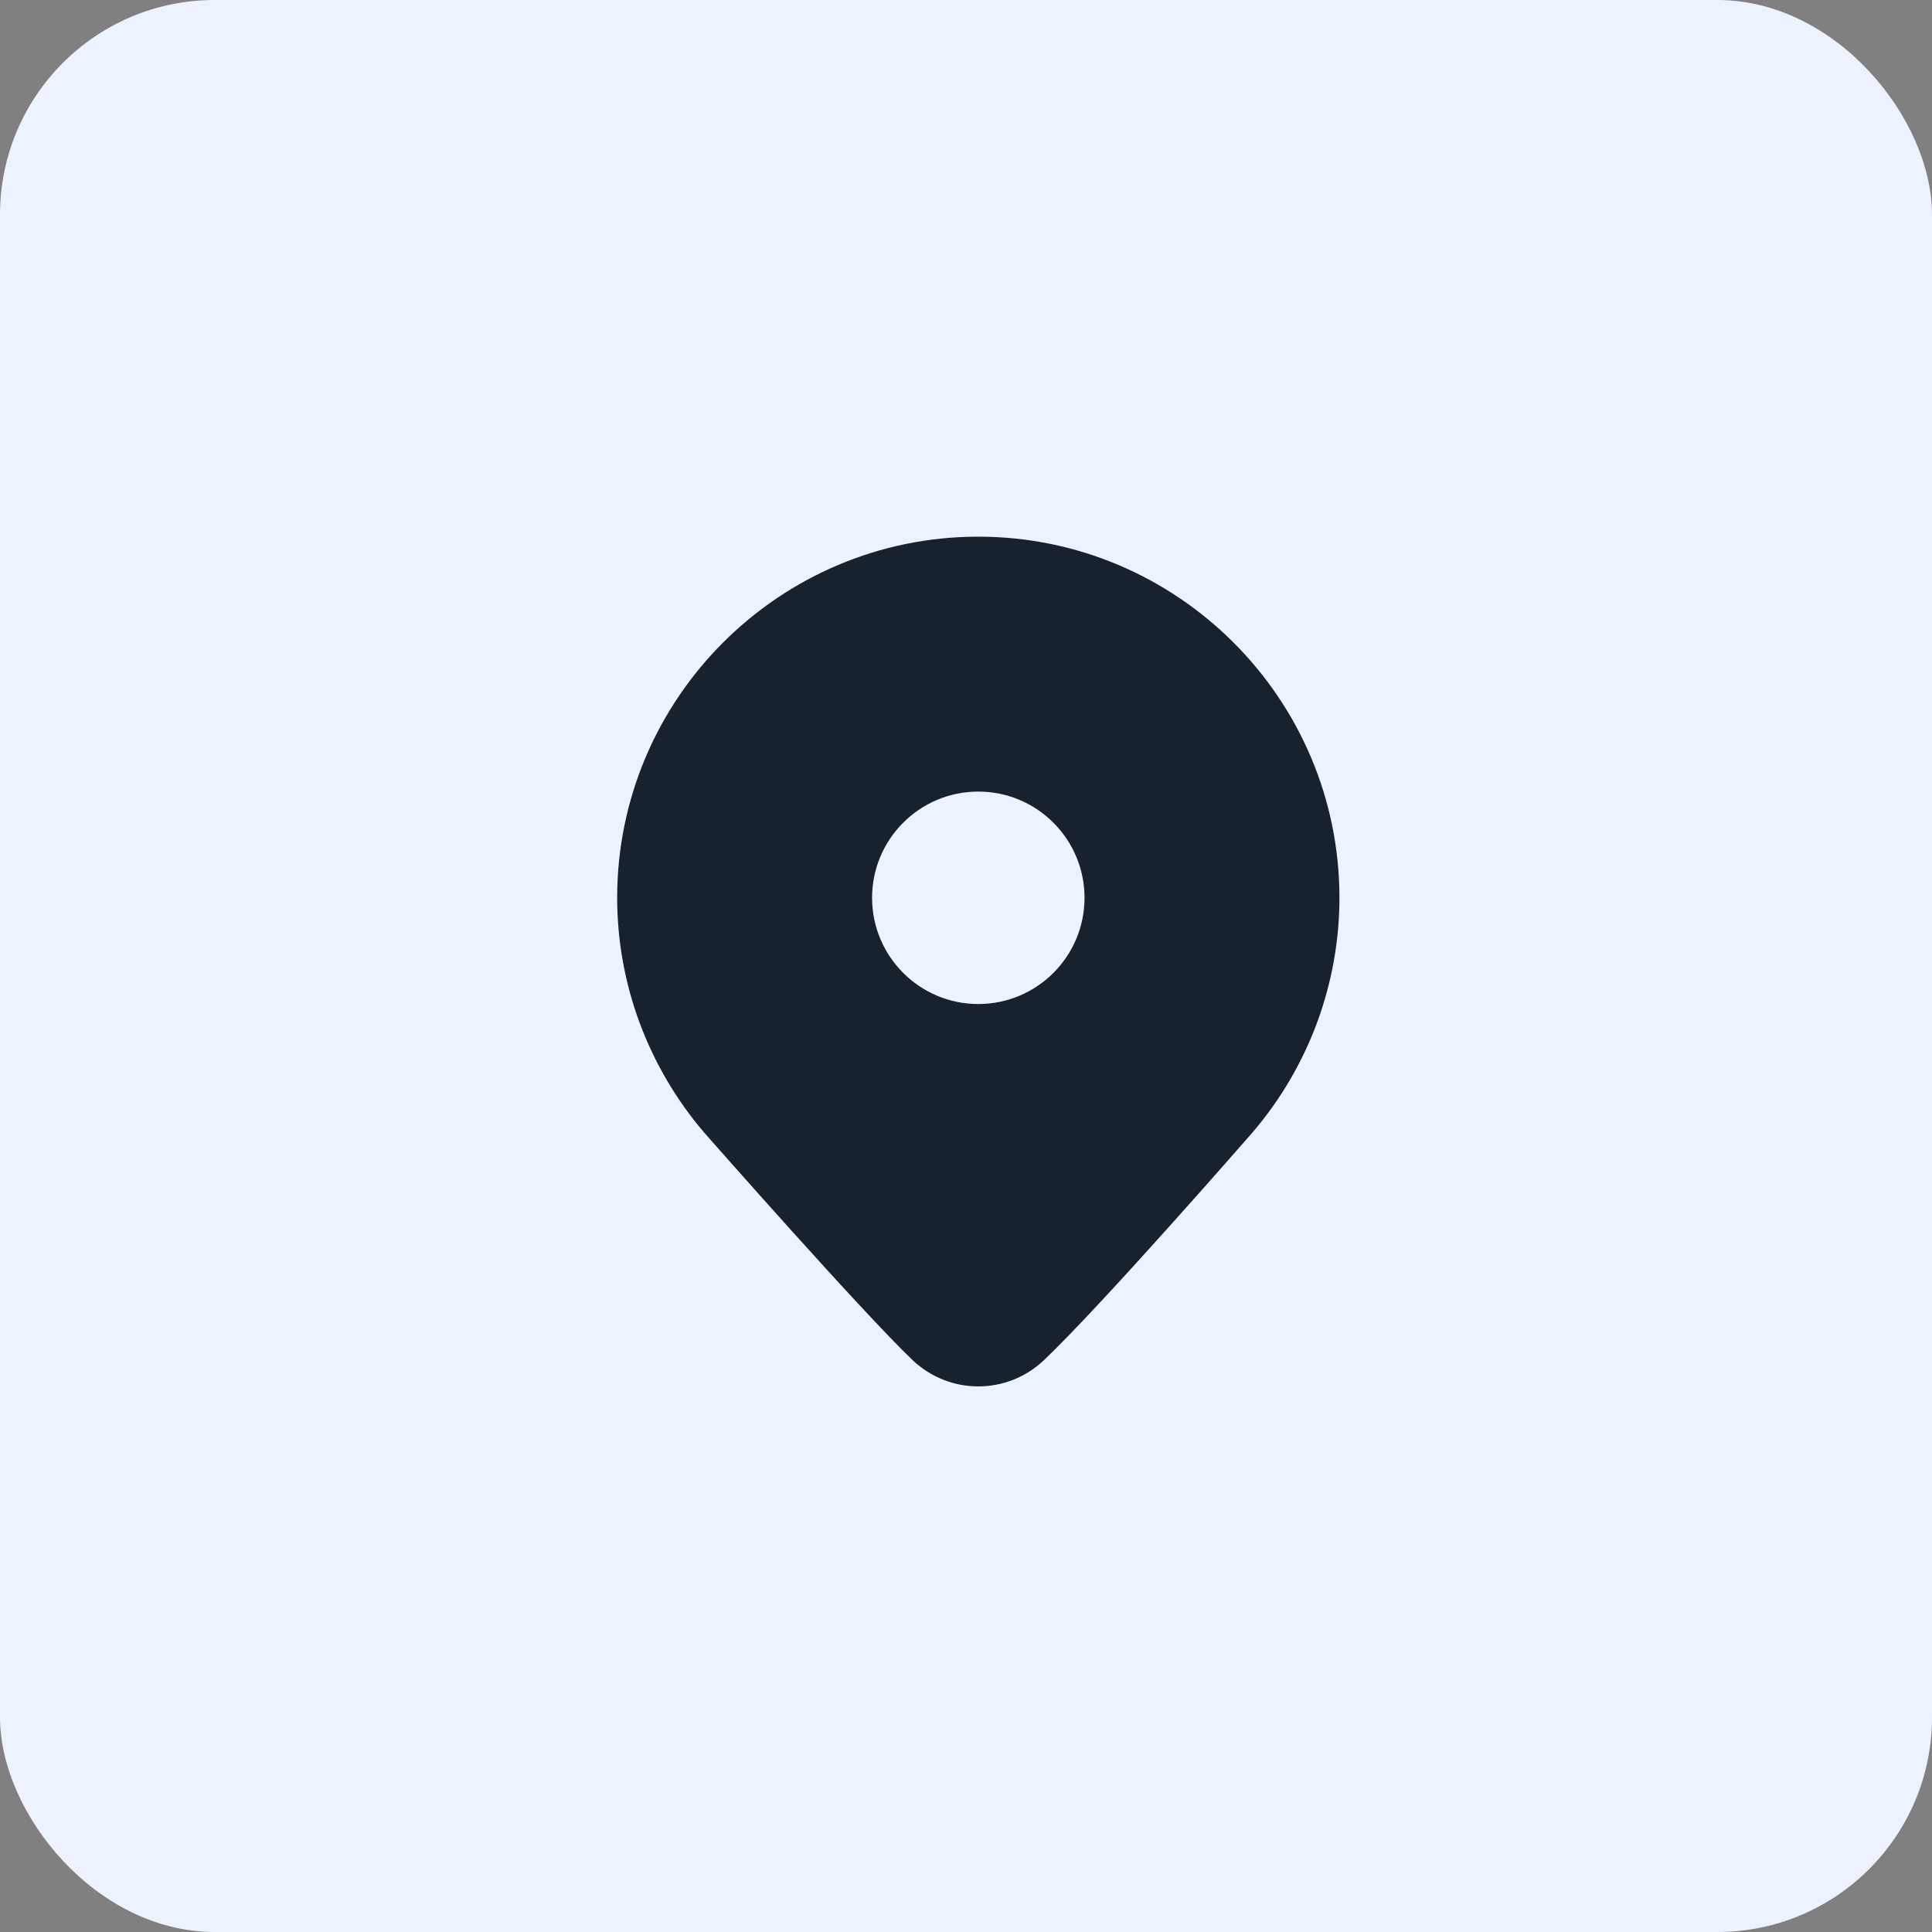
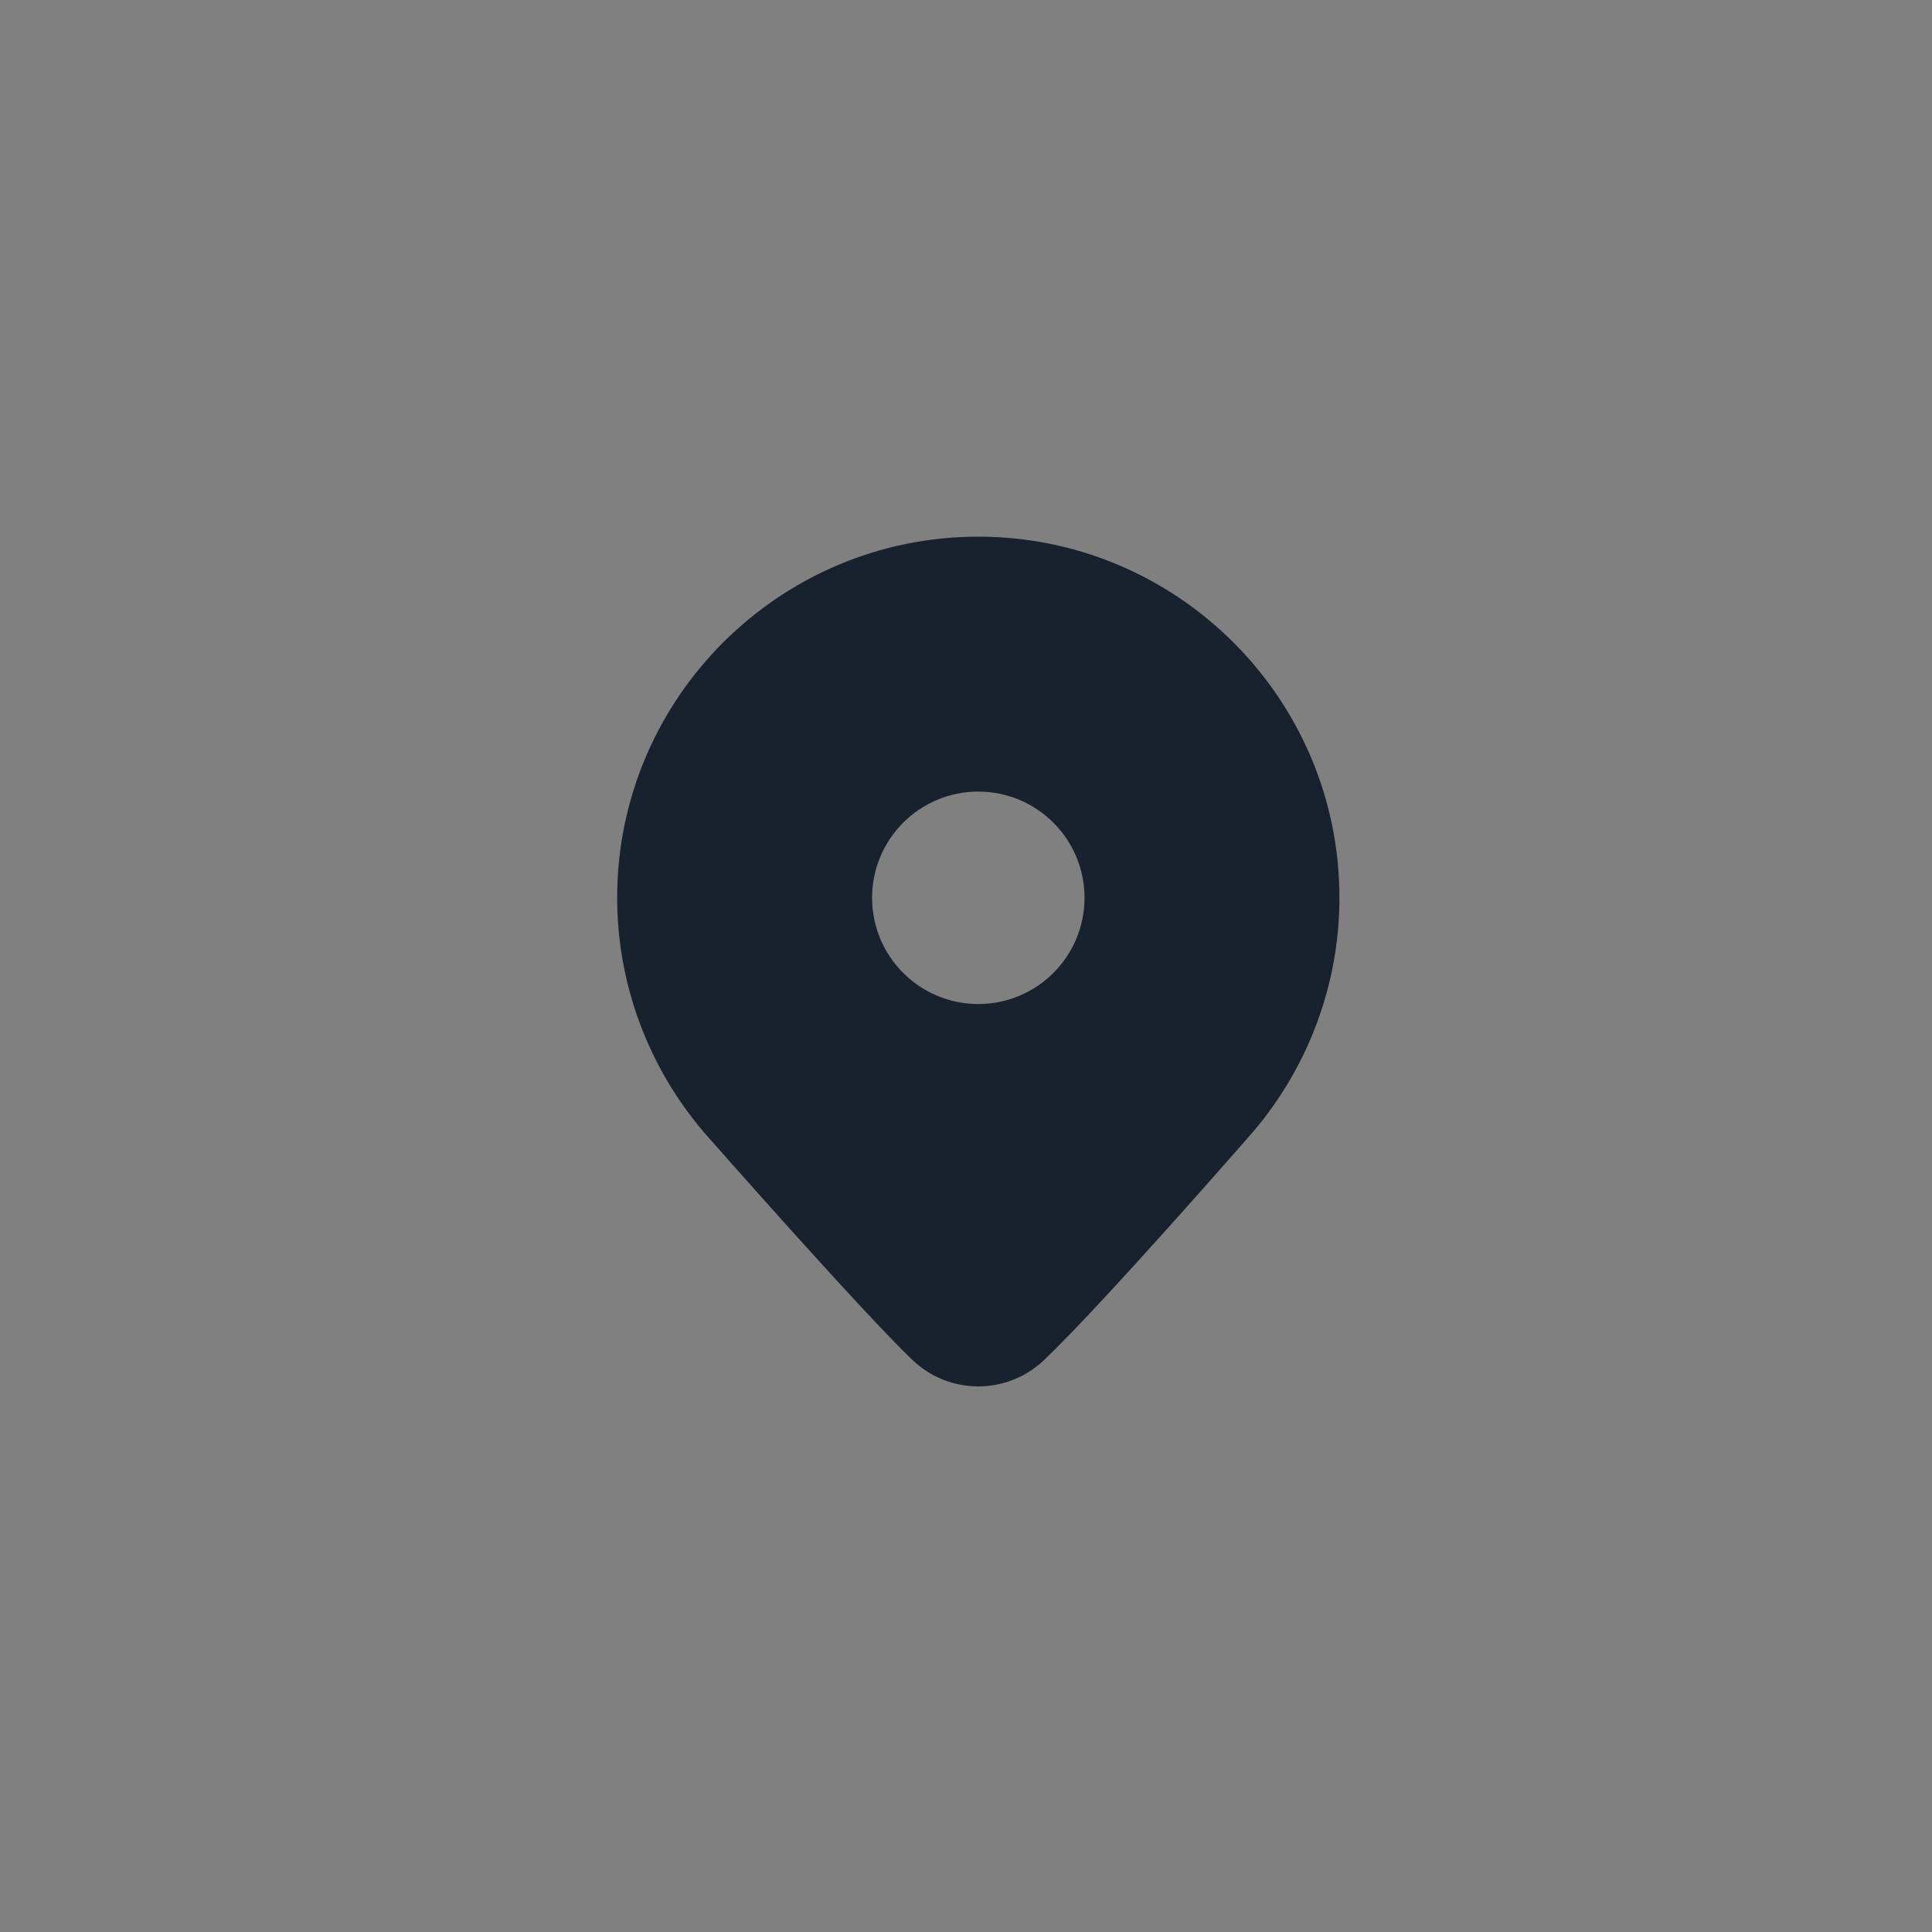
<svg xmlns="http://www.w3.org/2000/svg" width="72" height="72" viewBox="0 0 72 72" fill="none">
  <rect x="0" y="0" width="72" height="72" fill="#808080" stroke="none" />
-   <rect width="72" height="72" rx="8" fill="#ECF3FE" />
-   <path d="M36.458 20C29.037 20 23 26.037 23 33.458C23 36.654 24.147 39.755 26.24 42.205C26.479 42.476 32.12 48.886 34.004 50.682C34.692 51.338 35.575 51.667 36.458 51.667C37.342 51.667 38.224 51.338 38.913 50.682C41.104 48.593 46.453 42.46 46.688 42.191C48.77 39.755 49.917 36.654 49.917 33.458C49.917 26.037 43.879 20 36.458 20ZM36.458 37.417C34.273 37.417 32.5 35.644 32.5 33.458C32.5 31.273 34.273 29.5 36.458 29.5C38.644 29.5 40.417 31.273 40.417 33.458C40.417 35.644 38.644 37.417 36.458 37.417Z" fill="#18212E" />
+   <path d="M36.458 20C29.037 20 23 26.037 23 33.458C23 36.654 24.147 39.755 26.24 42.205C26.479 42.476 32.12 48.886 34.004 50.682C34.692 51.338 35.575 51.667 36.458 51.667C37.342 51.667 38.224 51.338 38.913 50.682C41.104 48.593 46.453 42.46 46.688 42.191C48.77 39.755 49.917 36.654 49.917 33.458C49.917 26.037 43.879 20 36.458 20ZM36.458 37.417C34.273 37.417 32.5 35.644 32.5 33.458C32.5 31.273 34.273 29.5 36.458 29.5C38.644 29.5 40.417 31.273 40.417 33.458C40.417 35.644 38.644 37.417 36.458 37.417" fill="#18212E" />
</svg>